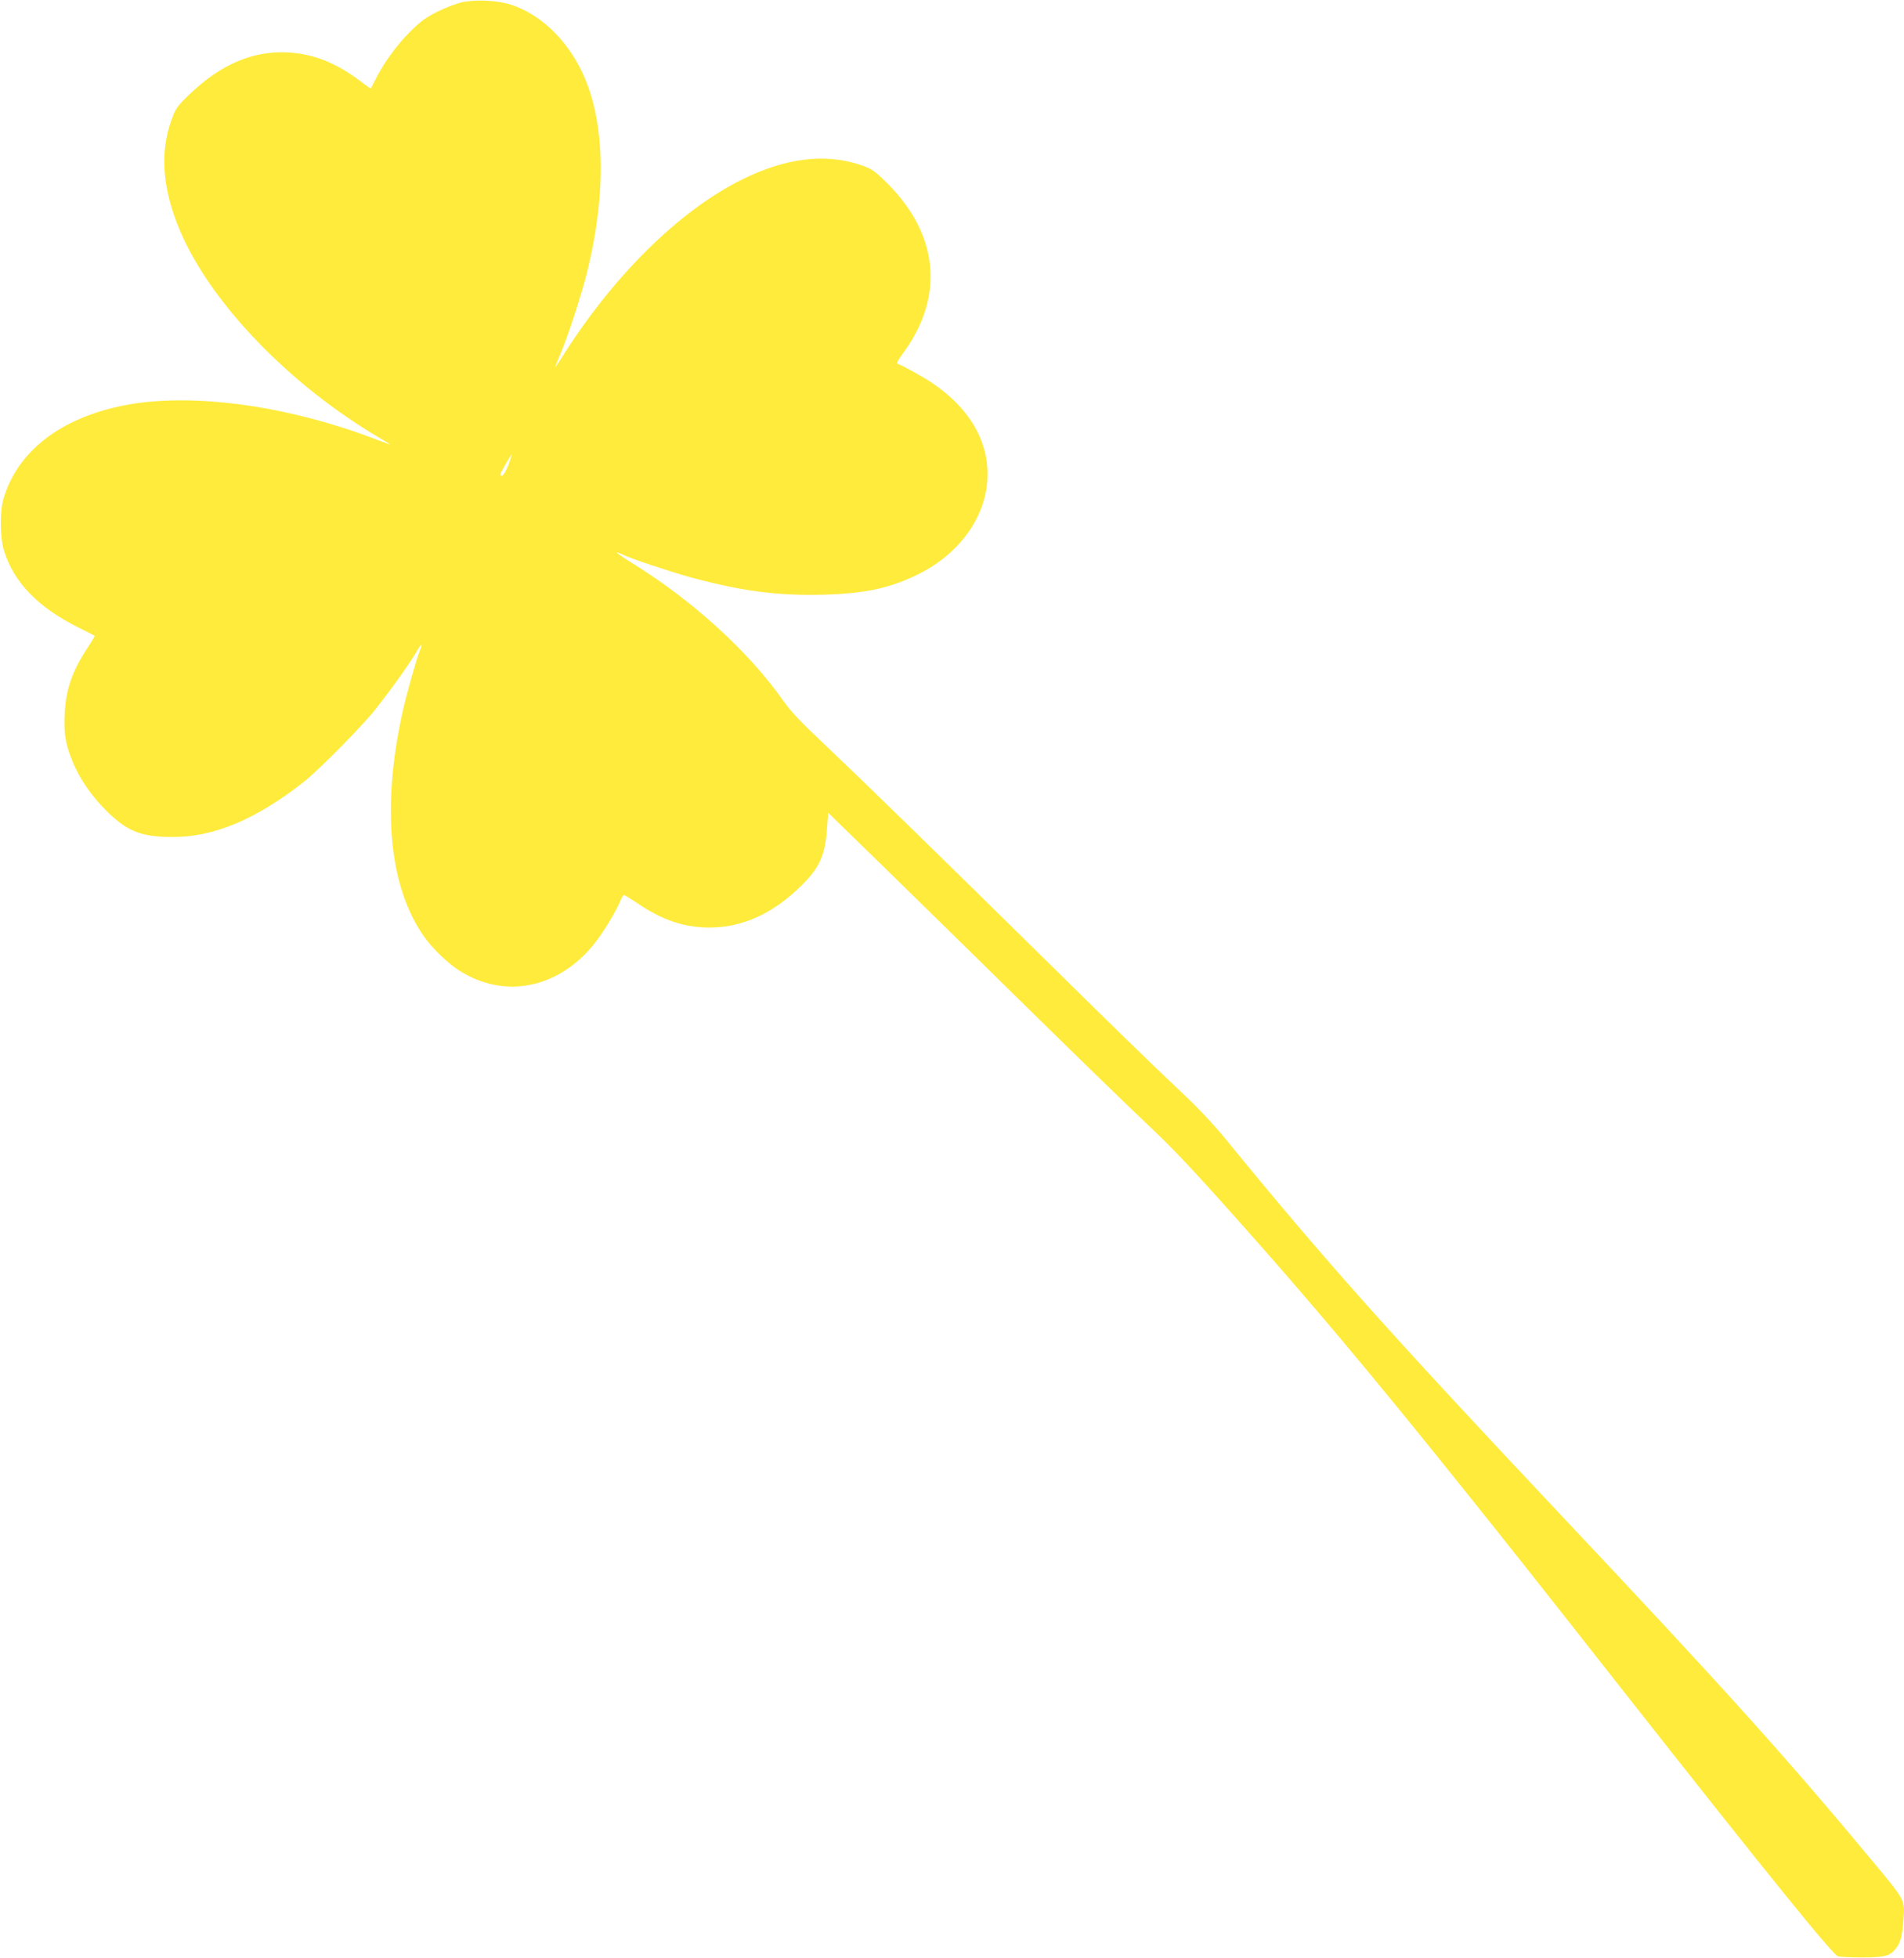
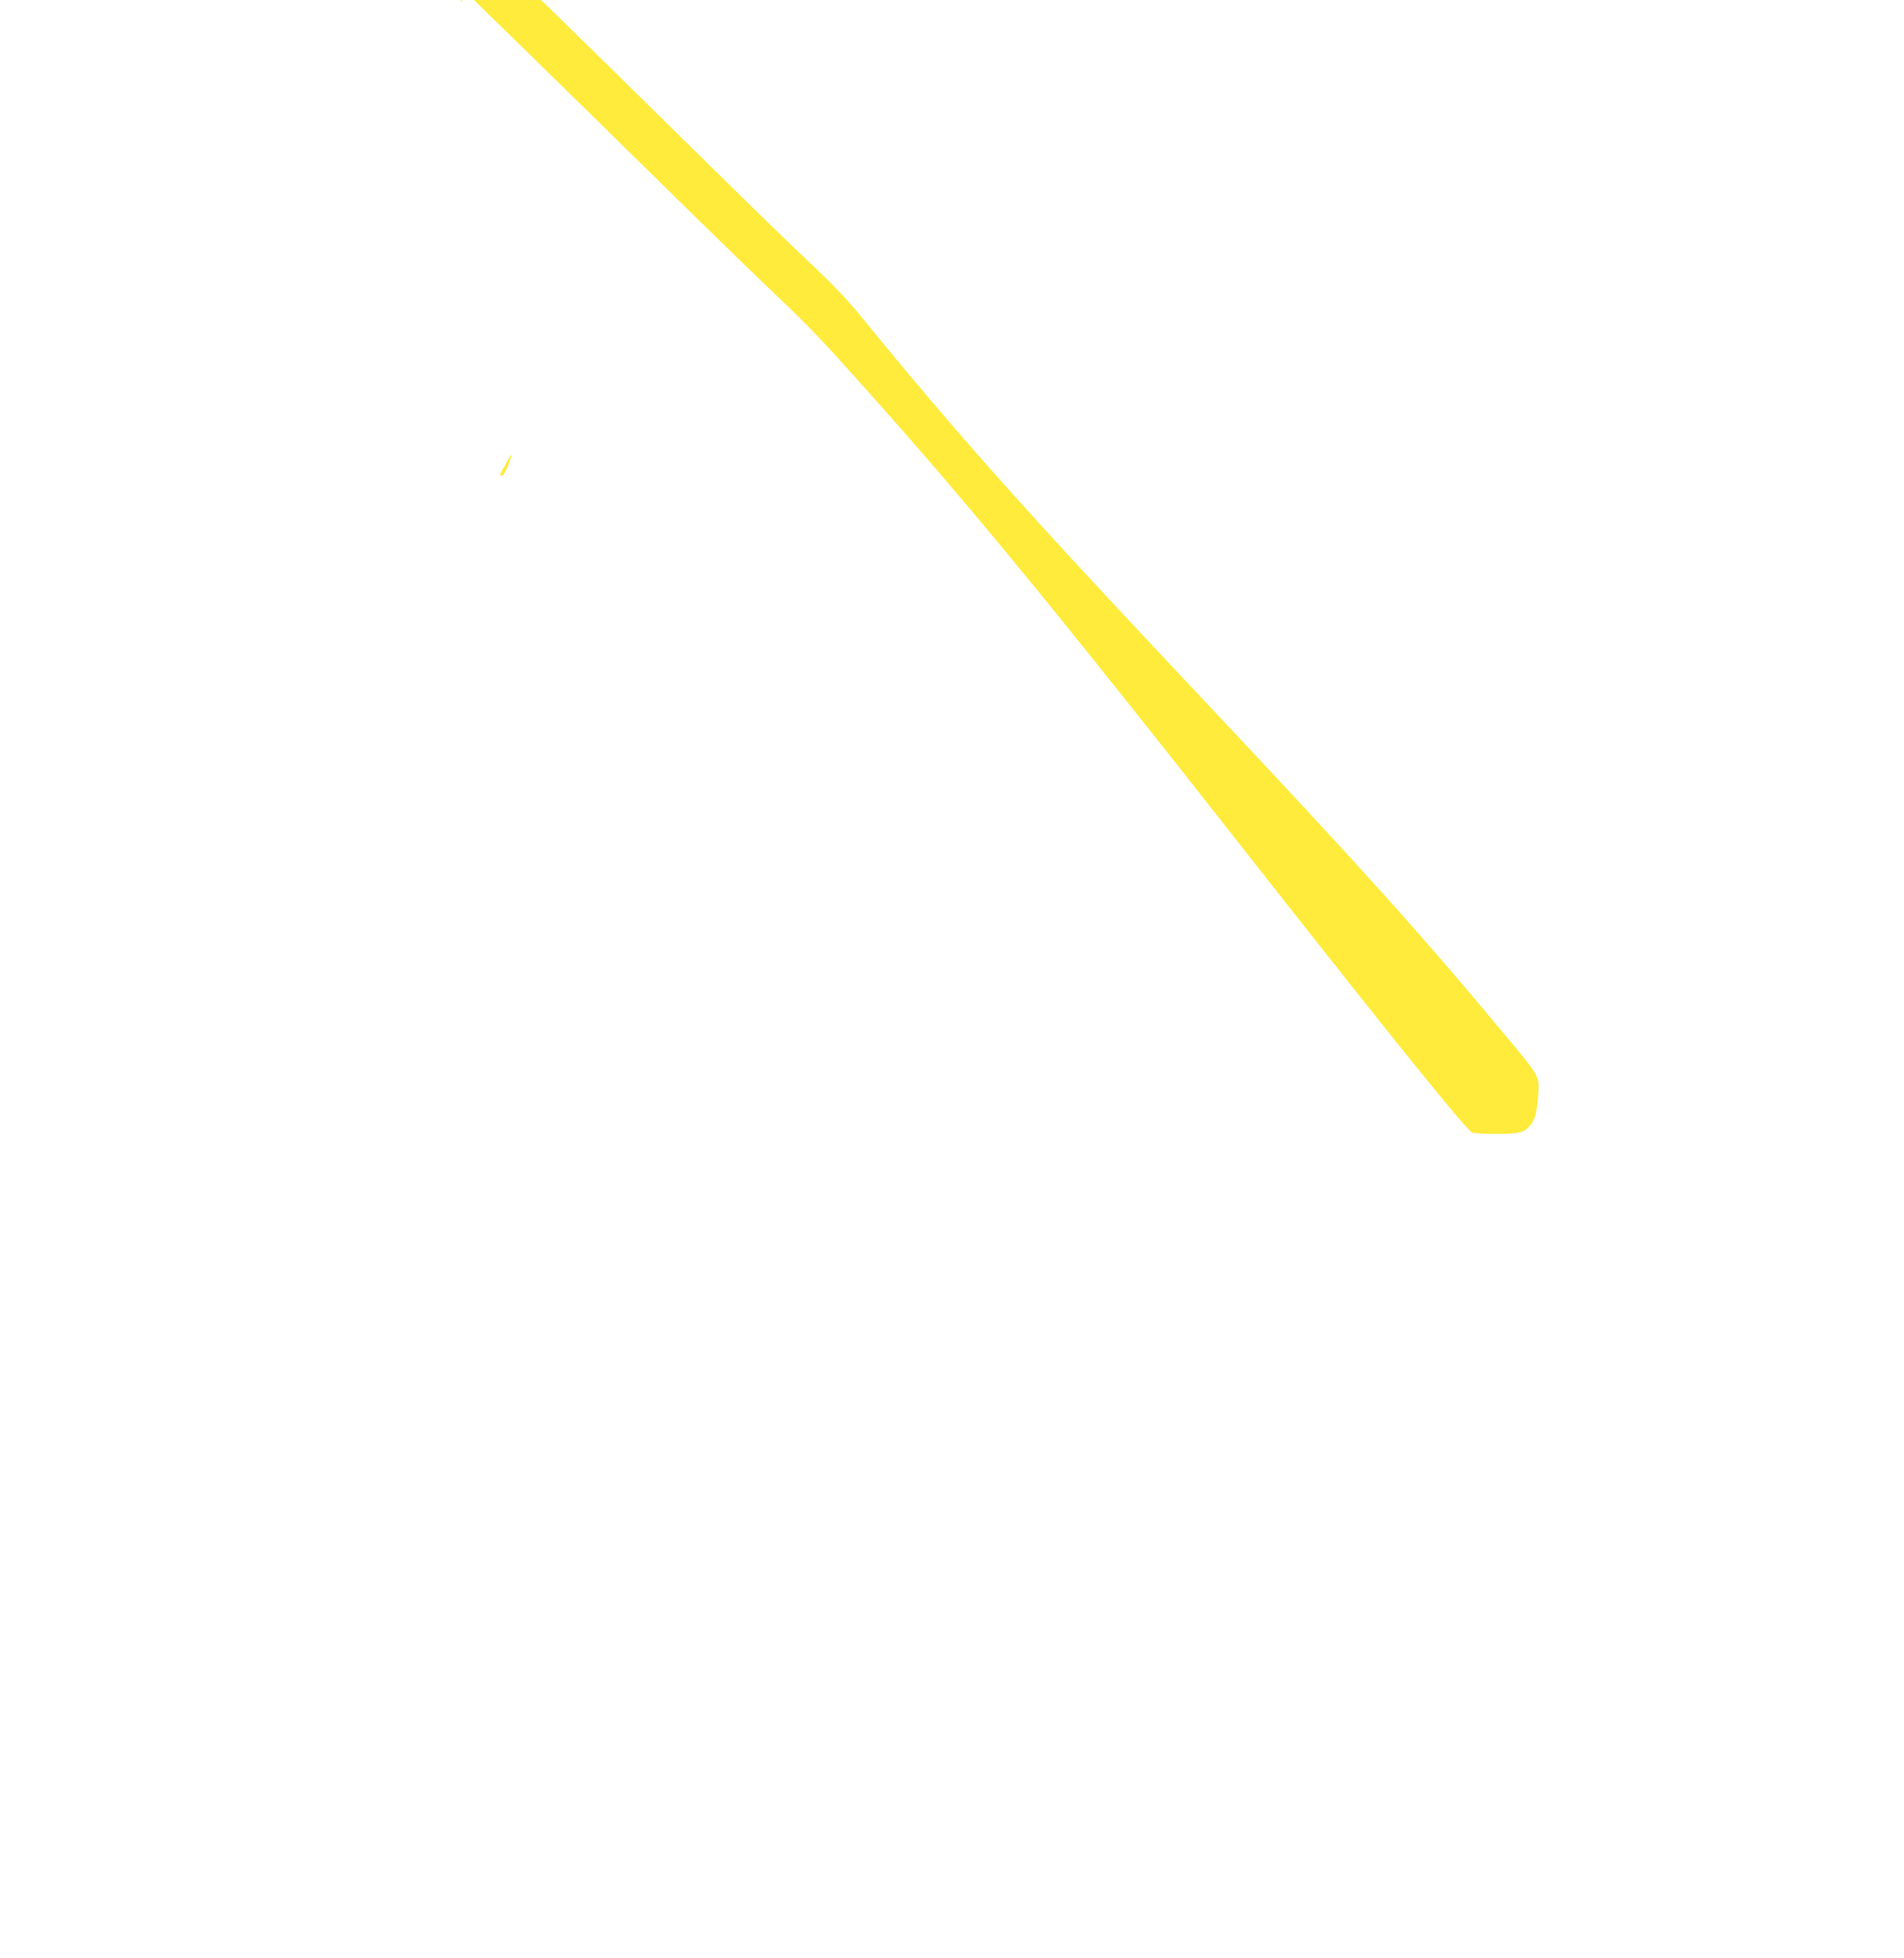
<svg xmlns="http://www.w3.org/2000/svg" version="1.0" width="1245pt" height="1280pt" viewBox="0 0 1245 1280" preserveAspectRatio="xMidYMid meet">
  <g transform="translate(0,1280) scale(0.1,-0.1)" fill="#ffeb3b" stroke="none">
-     <path d="M3020 12785 c-36 -8 -107 -35 -159 -61 -76 -38 -109 -61 -180 -132 -87 -86 -174 -207 -226 -312 -15 -30 -29 -56 -30 -58 -1 -2 -36 22 -76 53 -154 115 -301 173 -464 182 -230 13 -441 -77 -645 -273 -83 -80 -91 -91 -119 -169 -78 -215 -58 -458 59 -730 202 -470 714 -1001 1298 -1345 39 -23 72 -43 72 -45 0 -1 -46 15 -102 37 -584 222 -1209 304 -1643 217 -410 -83 -687 -297 -781 -604 -27 -88 -25 -258 3 -347 64 -205 222 -368 483 -498 58 -29 107 -54 109 -56 2 -1 -17 -34 -42 -71 -104 -158 -146 -276 -154 -438 -6 -131 4 -197 51 -311 49 -121 131 -237 237 -339 129 -122 218 -156 418 -156 269 -1 545 115 856 359 98 77 376 358 467 472 98 123 232 310 270 378 34 59 46 64 23 8 -21 -50 -89 -291 -114 -406 -137 -622 -86 -1142 144 -1465 54 -76 154 -172 228 -219 296 -189 651 -118 886 179 57 71 143 214 170 283 8 17 17 32 21 32 4 0 45 -25 91 -56 161 -109 300 -155 464 -157 220 -1 425 93 613 282 115 116 149 195 161 383 l6 86 437 -426 c240 -235 660 -646 932 -914 273 -268 585 -571 692 -672 194 -183 295 -289 609 -641 479 -536 899 -1037 1474 -1755 291 -363 432 -540 1065 -1345 932 -1184 1360 -1713 1394 -1722 15 -5 88 -8 162 -8 147 1 178 9 219 61 27 34 39 79 47 180 11 134 13 130 -183 366 -579 697 -970 1132 -2079 2309 -1104 1172 -1530 1650 -2166 2429 -92 112 -184 209 -332 348 -113 105 -464 447 -781 760 -792 780 -1262 1238 -1508 1471 -155 146 -225 219 -272 286 -228 325 -592 657 -992 905 -57 35 -101 65 -99 68 2 2 17 -3 33 -11 48 -25 316 -114 450 -151 337 -91 572 -121 870 -113 274 8 437 43 624 137 258 129 429 362 445 610 17 244 -112 470 -361 637 -56 38 -195 115 -225 125 -9 3 1 23 34 68 281 381 233 798 -132 1141 -59 56 -79 69 -149 92 -230 76 -487 44 -768 -95 -418 -206 -855 -640 -1193 -1183 -18 -27 -32 -48 -32 -45 0 3 16 44 36 90 51 121 136 384 173 531 131 533 117 1007 -40 1323 -104 209 -272 365 -459 426 -86 28 -233 35 -320 15z m303 -3028 c-15 -37 -33 -67 -40 -67 -7 0 -13 3 -13 6 0 10 72 135 76 132 1 -2 -9 -34 -23 -71z" />
+     <path d="M3020 12785 l6 86 437 -426 c240 -235 660 -646 932 -914 273 -268 585 -571 692 -672 194 -183 295 -289 609 -641 479 -536 899 -1037 1474 -1755 291 -363 432 -540 1065 -1345 932 -1184 1360 -1713 1394 -1722 15 -5 88 -8 162 -8 147 1 178 9 219 61 27 34 39 79 47 180 11 134 13 130 -183 366 -579 697 -970 1132 -2079 2309 -1104 1172 -1530 1650 -2166 2429 -92 112 -184 209 -332 348 -113 105 -464 447 -781 760 -792 780 -1262 1238 -1508 1471 -155 146 -225 219 -272 286 -228 325 -592 657 -992 905 -57 35 -101 65 -99 68 2 2 17 -3 33 -11 48 -25 316 -114 450 -151 337 -91 572 -121 870 -113 274 8 437 43 624 137 258 129 429 362 445 610 17 244 -112 470 -361 637 -56 38 -195 115 -225 125 -9 3 1 23 34 68 281 381 233 798 -132 1141 -59 56 -79 69 -149 92 -230 76 -487 44 -768 -95 -418 -206 -855 -640 -1193 -1183 -18 -27 -32 -48 -32 -45 0 3 16 44 36 90 51 121 136 384 173 531 131 533 117 1007 -40 1323 -104 209 -272 365 -459 426 -86 28 -233 35 -320 15z m303 -3028 c-15 -37 -33 -67 -40 -67 -7 0 -13 3 -13 6 0 10 72 135 76 132 1 -2 -9 -34 -23 -71z" />
  </g>
</svg>